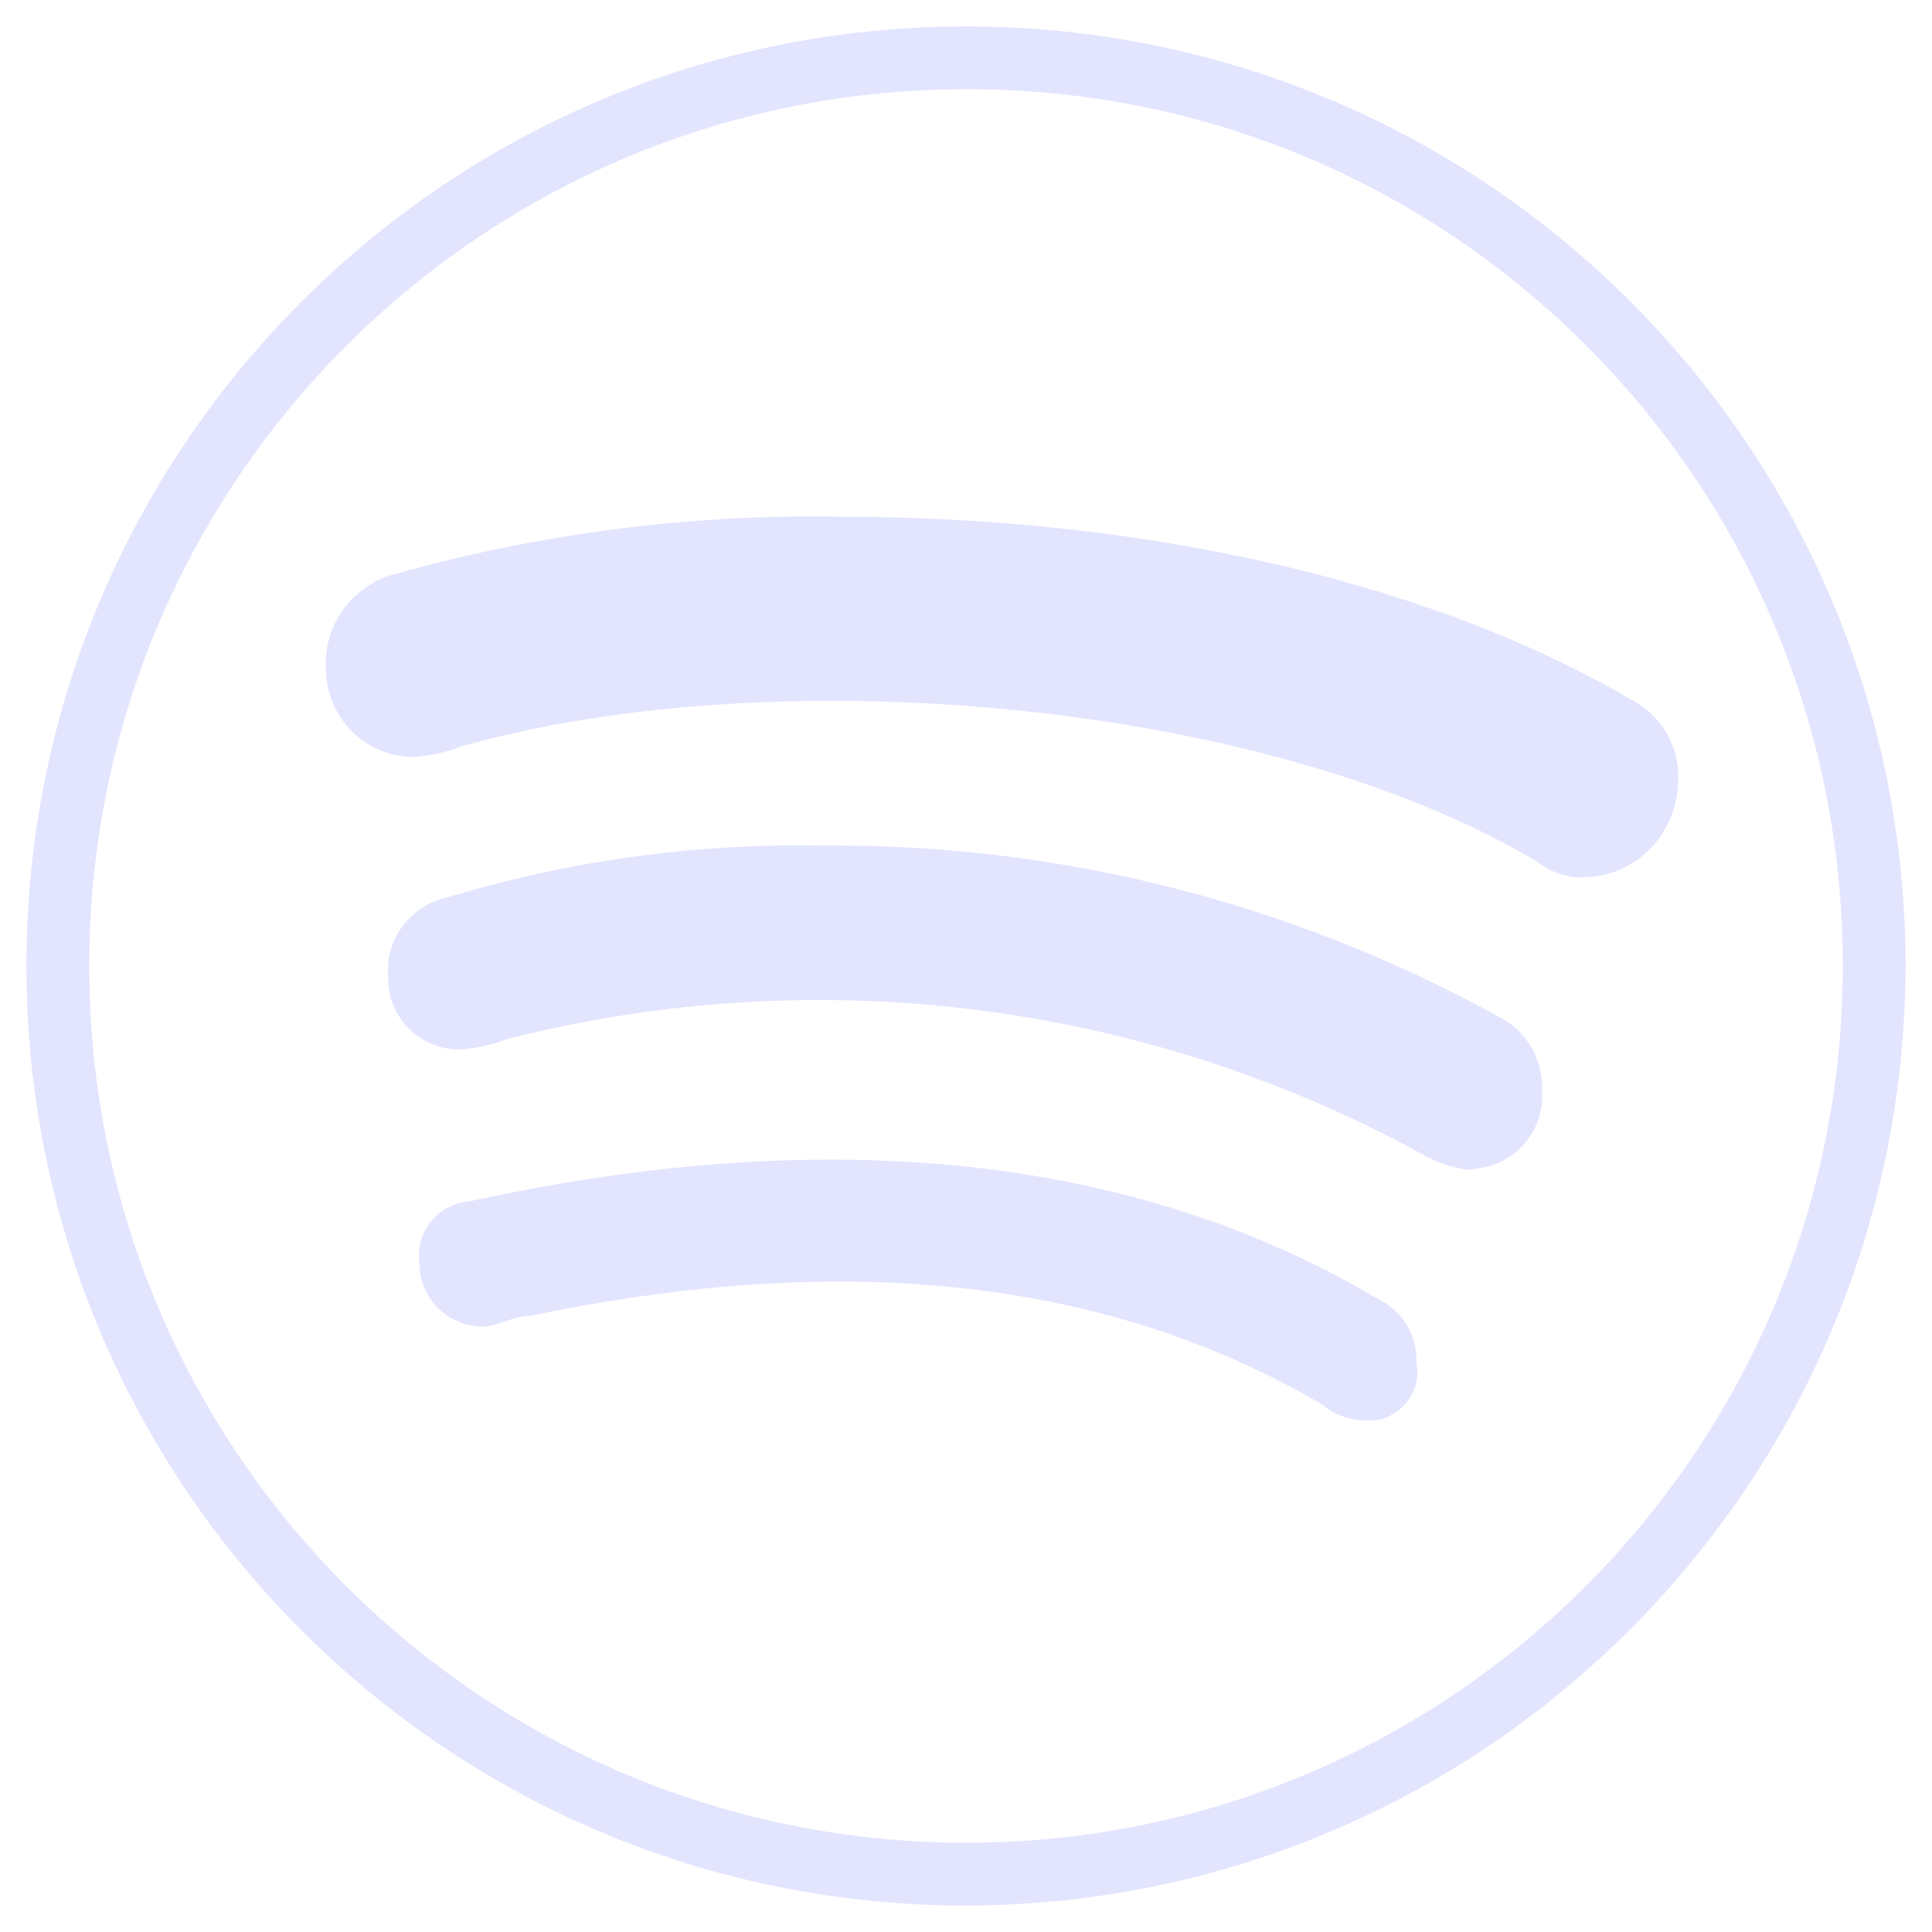
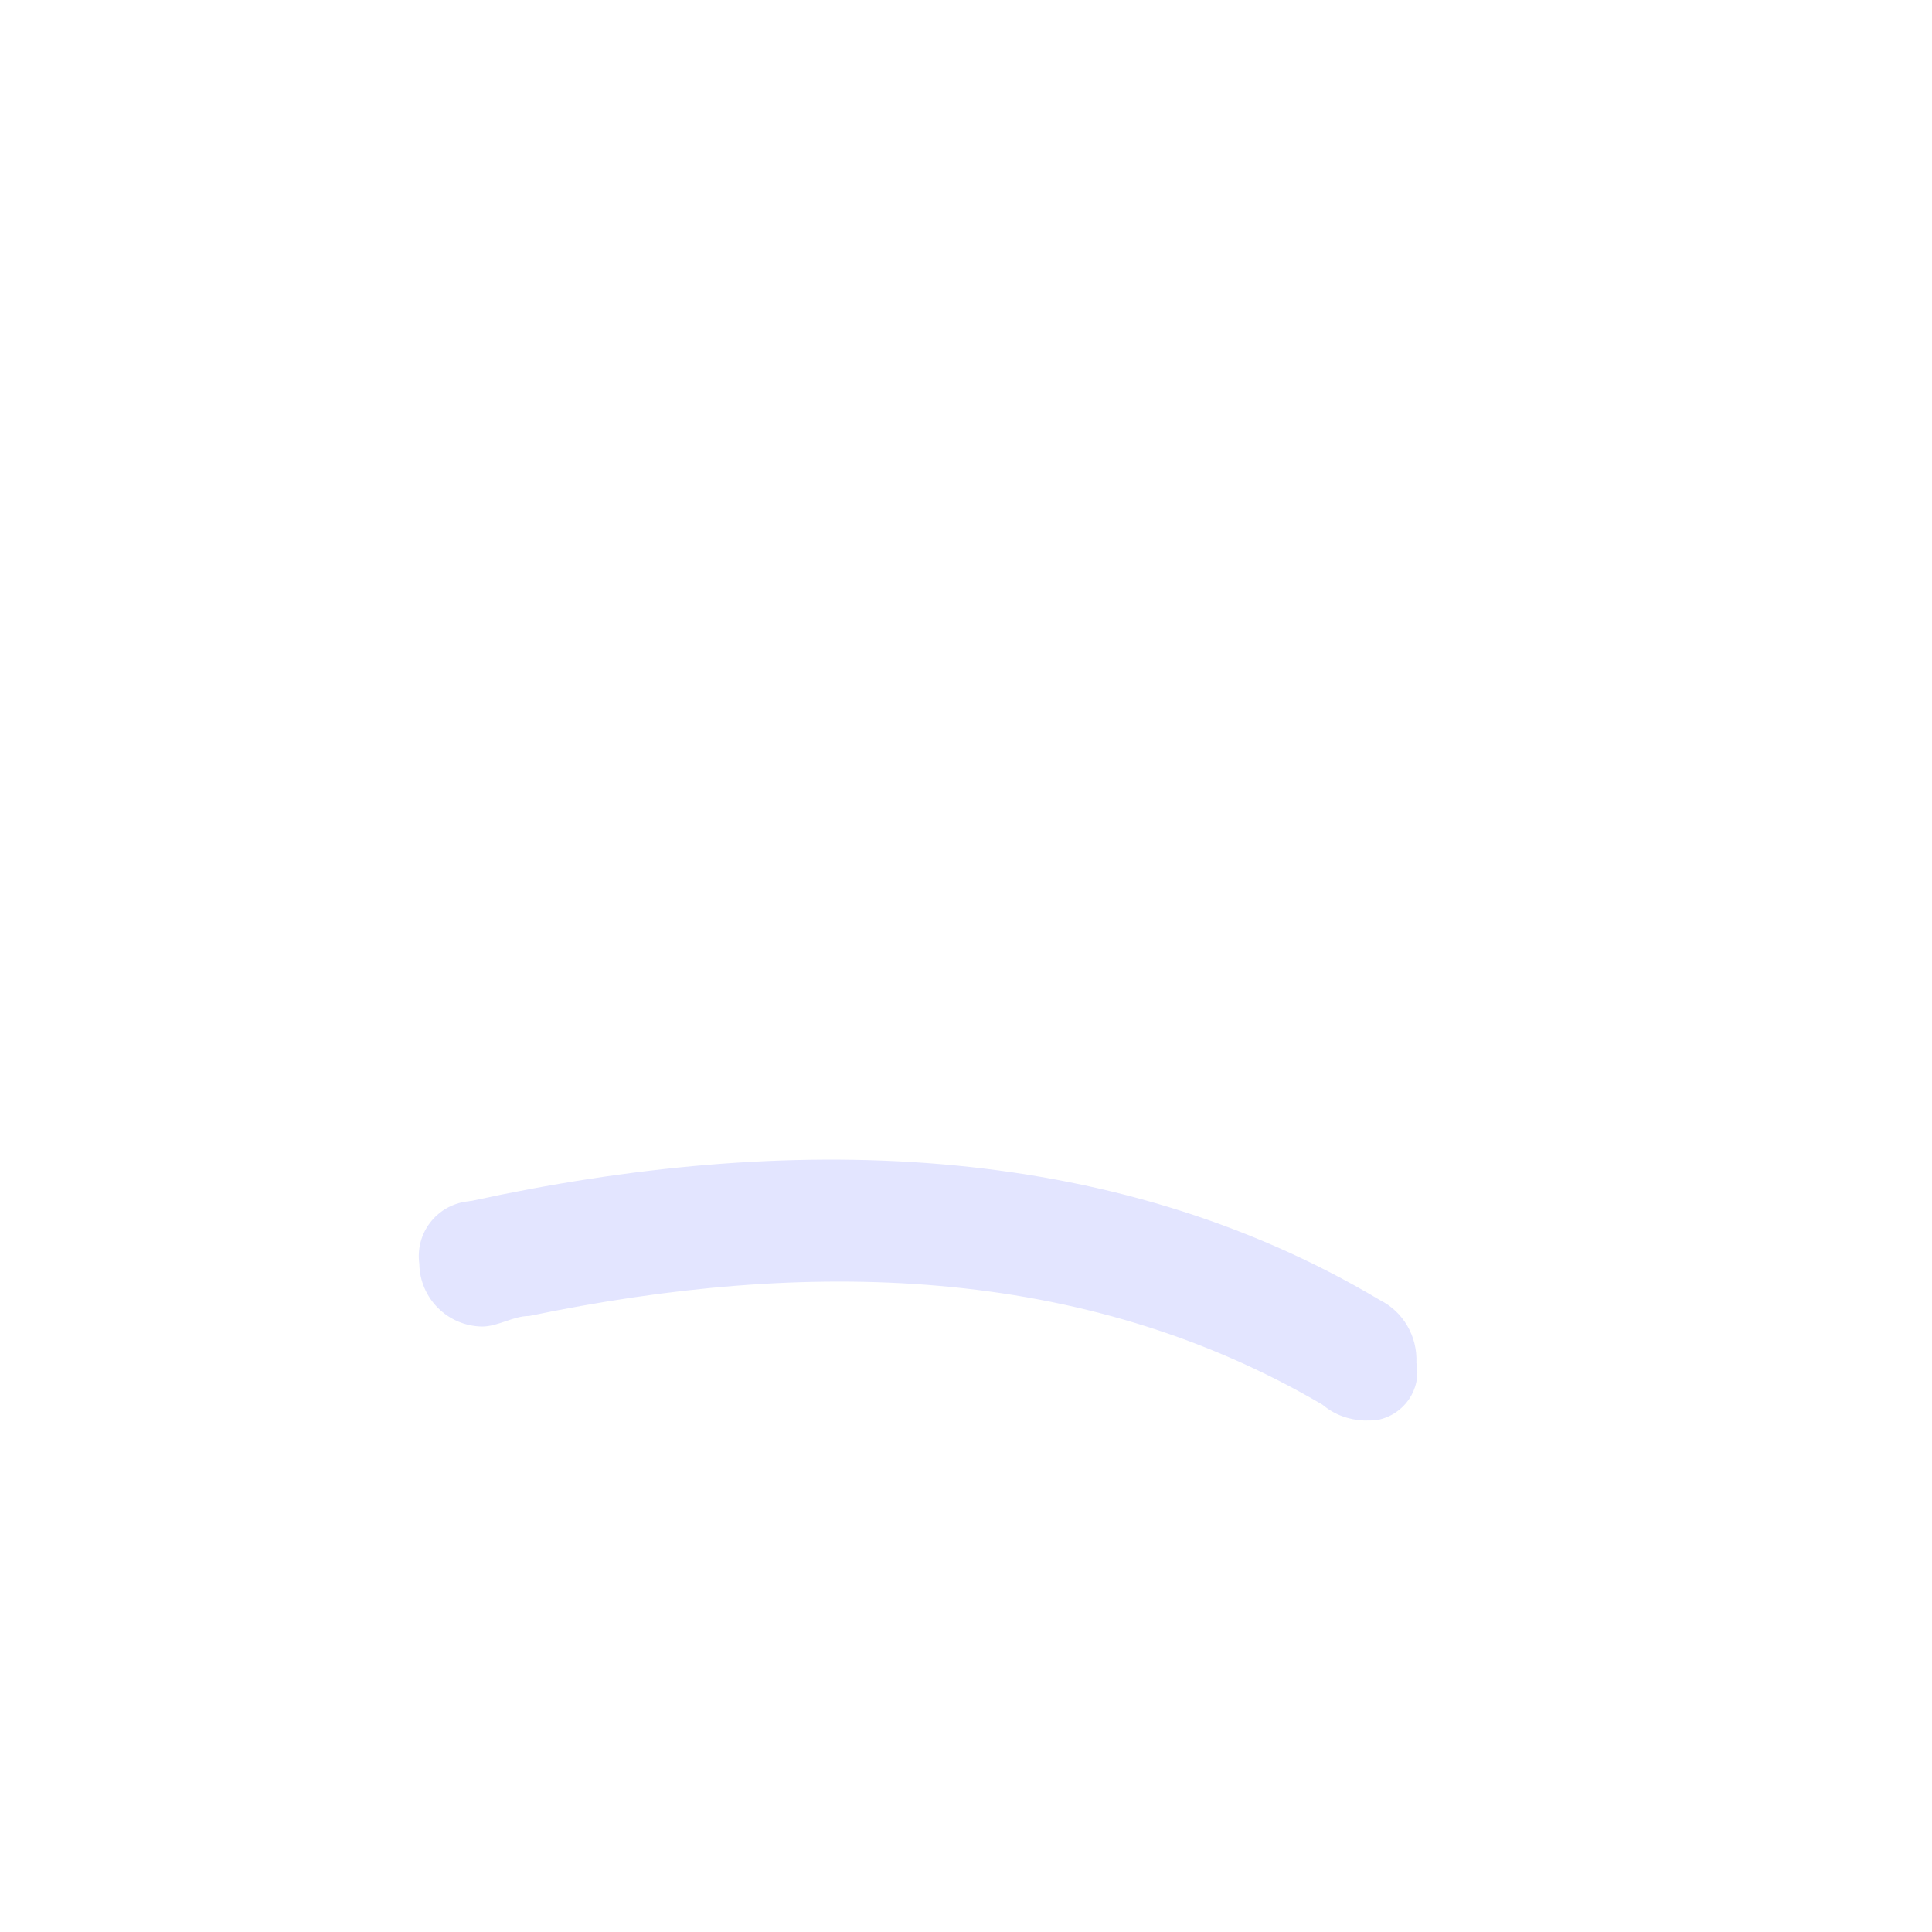
<svg xmlns="http://www.w3.org/2000/svg" version="1.1" id="Layer_1" x="0px" y="0px" viewBox="0 0 32.9 32.9" style="enable-background:new 0 0 32.9 32.9;" xml:space="preserve">
  <style type="text/css">
	.st0{fill:#E3E5FF;}
</style>
  <g id="Group_12867" transform="translate(59 4)">
    <g id="spotify" transform="translate(271 6107)">
      <g id="Group_6821-2" transform="translate(0 0)">
        <g id="Ellipse_2-4" transform="translate(0)">
          <g id="Group_12866">
            <g id="Path_14011">
-               <path class="st0" d="M-313.55-6078.55c-8.84,0-16-7.16-16-16c0-8.84,7.16-16,16-16s16,7.16,16,16        C-297.57-6085.72-304.72-6078.57-313.55-6078.55z M-313.55-6109.48c-8.25,0-14.93,6.69-14.93,14.93        c0,8.25,6.69,14.93,14.93,14.93c8.25,0,14.93-6.69,14.93-14.93c0.01-8.23-6.65-14.92-14.88-14.93        C-313.52-6109.48-313.53-6109.48-313.55-6109.48z" />
-             </g>
+               </g>
          </g>
        </g>
      </g>
      <g id="Path_14012">
        <path class="st0" d="M-306.77-6086.81c-0.26-0.01-0.51-0.1-0.71-0.27c-4.09-2.4-8.8-2.49-13.51-1.51c-0.27,0-0.53,0.18-0.8,0.18     c-0.59-0.01-1.06-0.48-1.07-1.07c-0.07-0.52,0.29-0.99,0.81-1.06c0.03,0,0.05-0.01,0.08-0.01c5.33-1.16,10.84-1.07,15.47,1.69     c0.4,0.2,0.64,0.62,0.62,1.07c0.09,0.45-0.21,0.88-0.66,0.97C-306.61-6086.81-306.69-6086.81-306.77-6086.81z" />
      </g>
      <g id="Path_14013">
-         <path class="st0" d="M-304.99-6091.08c-0.28-0.03-0.55-0.13-0.8-0.27c-4.75-2.6-10.31-3.29-15.56-1.96     c-0.26,0.1-0.53,0.16-0.8,0.18c-0.67,0.02-1.23-0.51-1.24-1.19c0-0.02,0-0.04,0-0.06c-0.05-0.62,0.37-1.19,0.98-1.33     c2.07-0.63,4.23-0.93,6.4-0.89c4.04-0.04,8.02,0.97,11.56,2.93c0.46,0.24,0.73,0.73,0.71,1.24c0.05,0.68-0.46,1.28-1.14,1.33     C-304.92-6091.08-304.95-6091.08-304.99-6091.08z" />
-       </g>
+         </g>
      <g id="Path_14014">
-         <path class="st0" d="M-303.03-6096.06c-0.29,0.01-0.57-0.09-0.8-0.27c-4.62-2.75-12.98-3.47-18.31-1.96     c-0.26,0.1-0.53,0.16-0.8,0.18c-0.83,0.01-1.5-0.66-1.51-1.49c0-0.01,0-0.01,0-0.02c-0.04-0.74,0.44-1.4,1.16-1.6     c2.49-0.7,5.06-1.03,7.64-0.98c4.8,0,9.78,0.98,13.42,3.11c0.56,0.28,0.88,0.89,0.8,1.51     C-301.5-6096.73-302.19-6096.07-303.03-6096.06z" />
-       </g>
+         </g>
    </g>
  </g>
</svg>